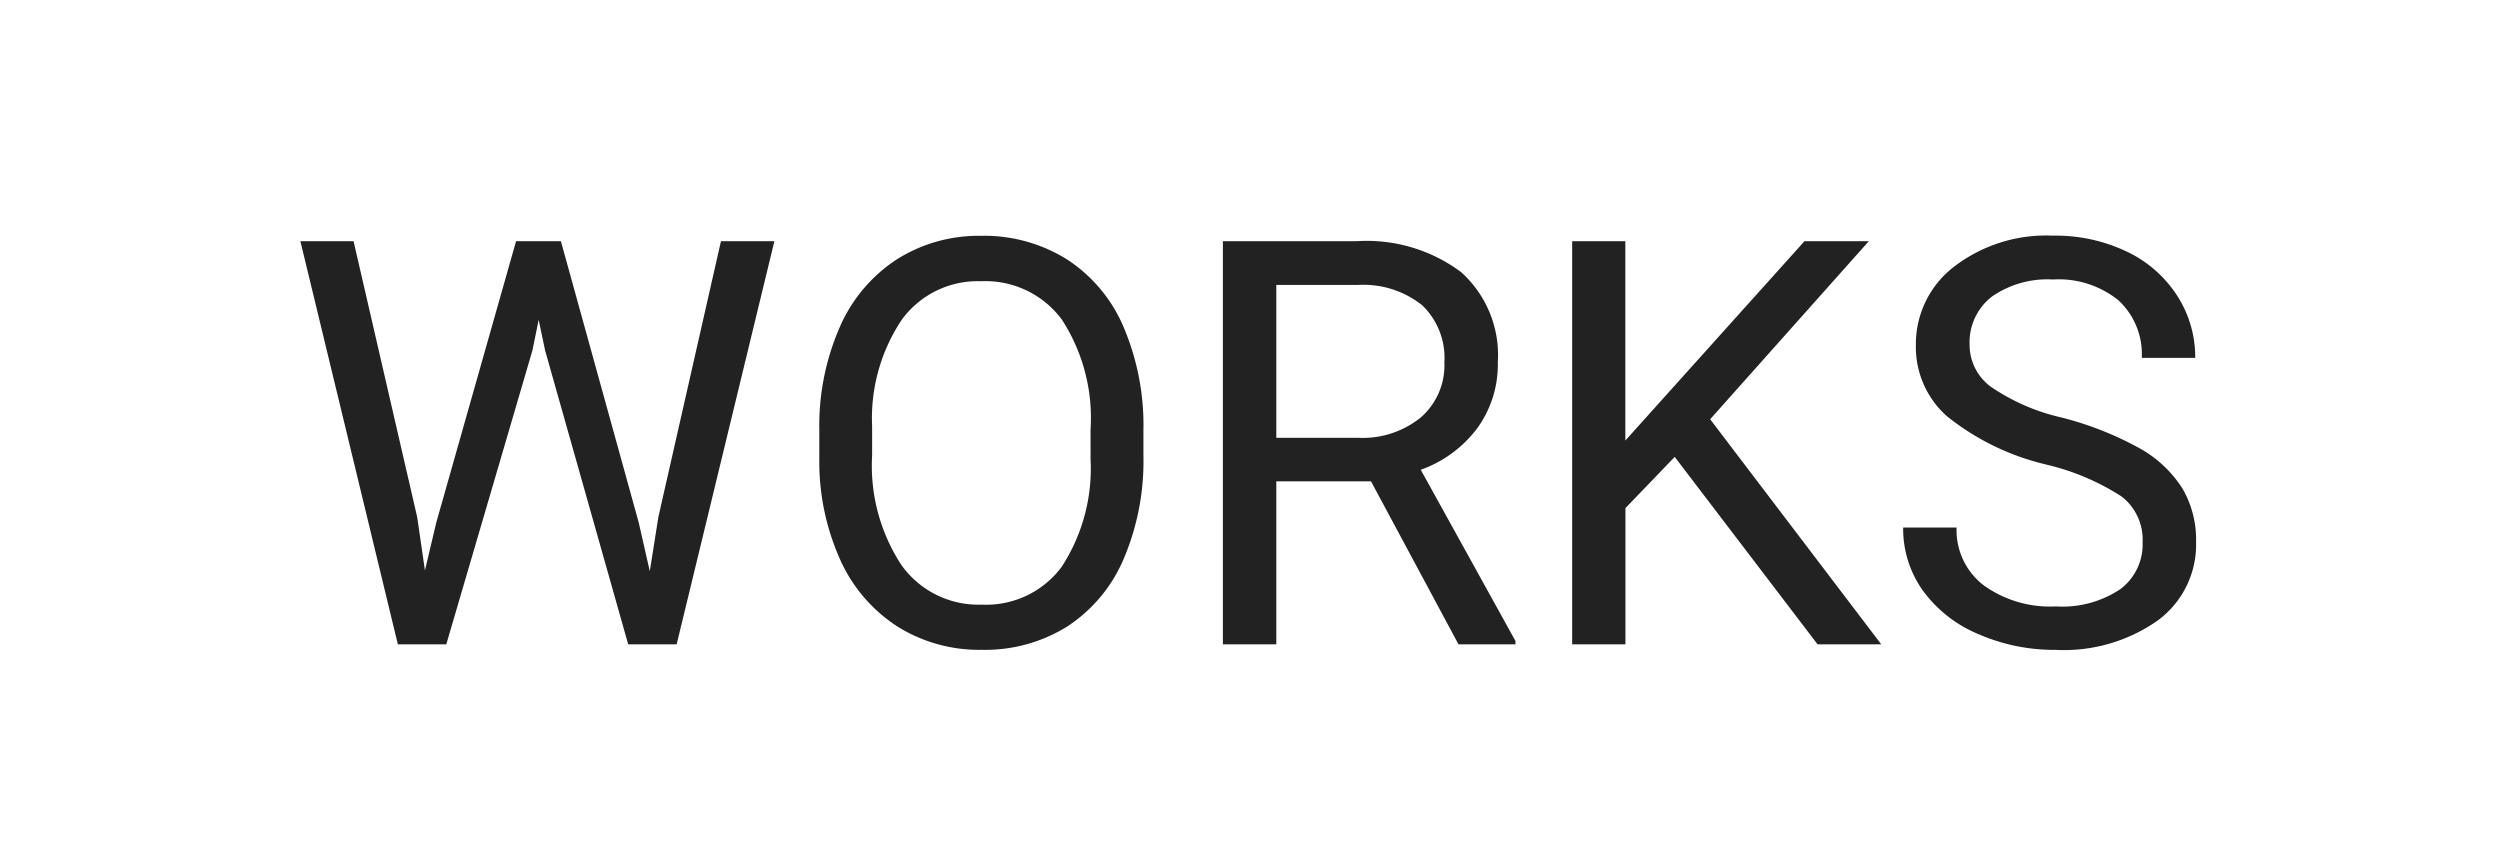
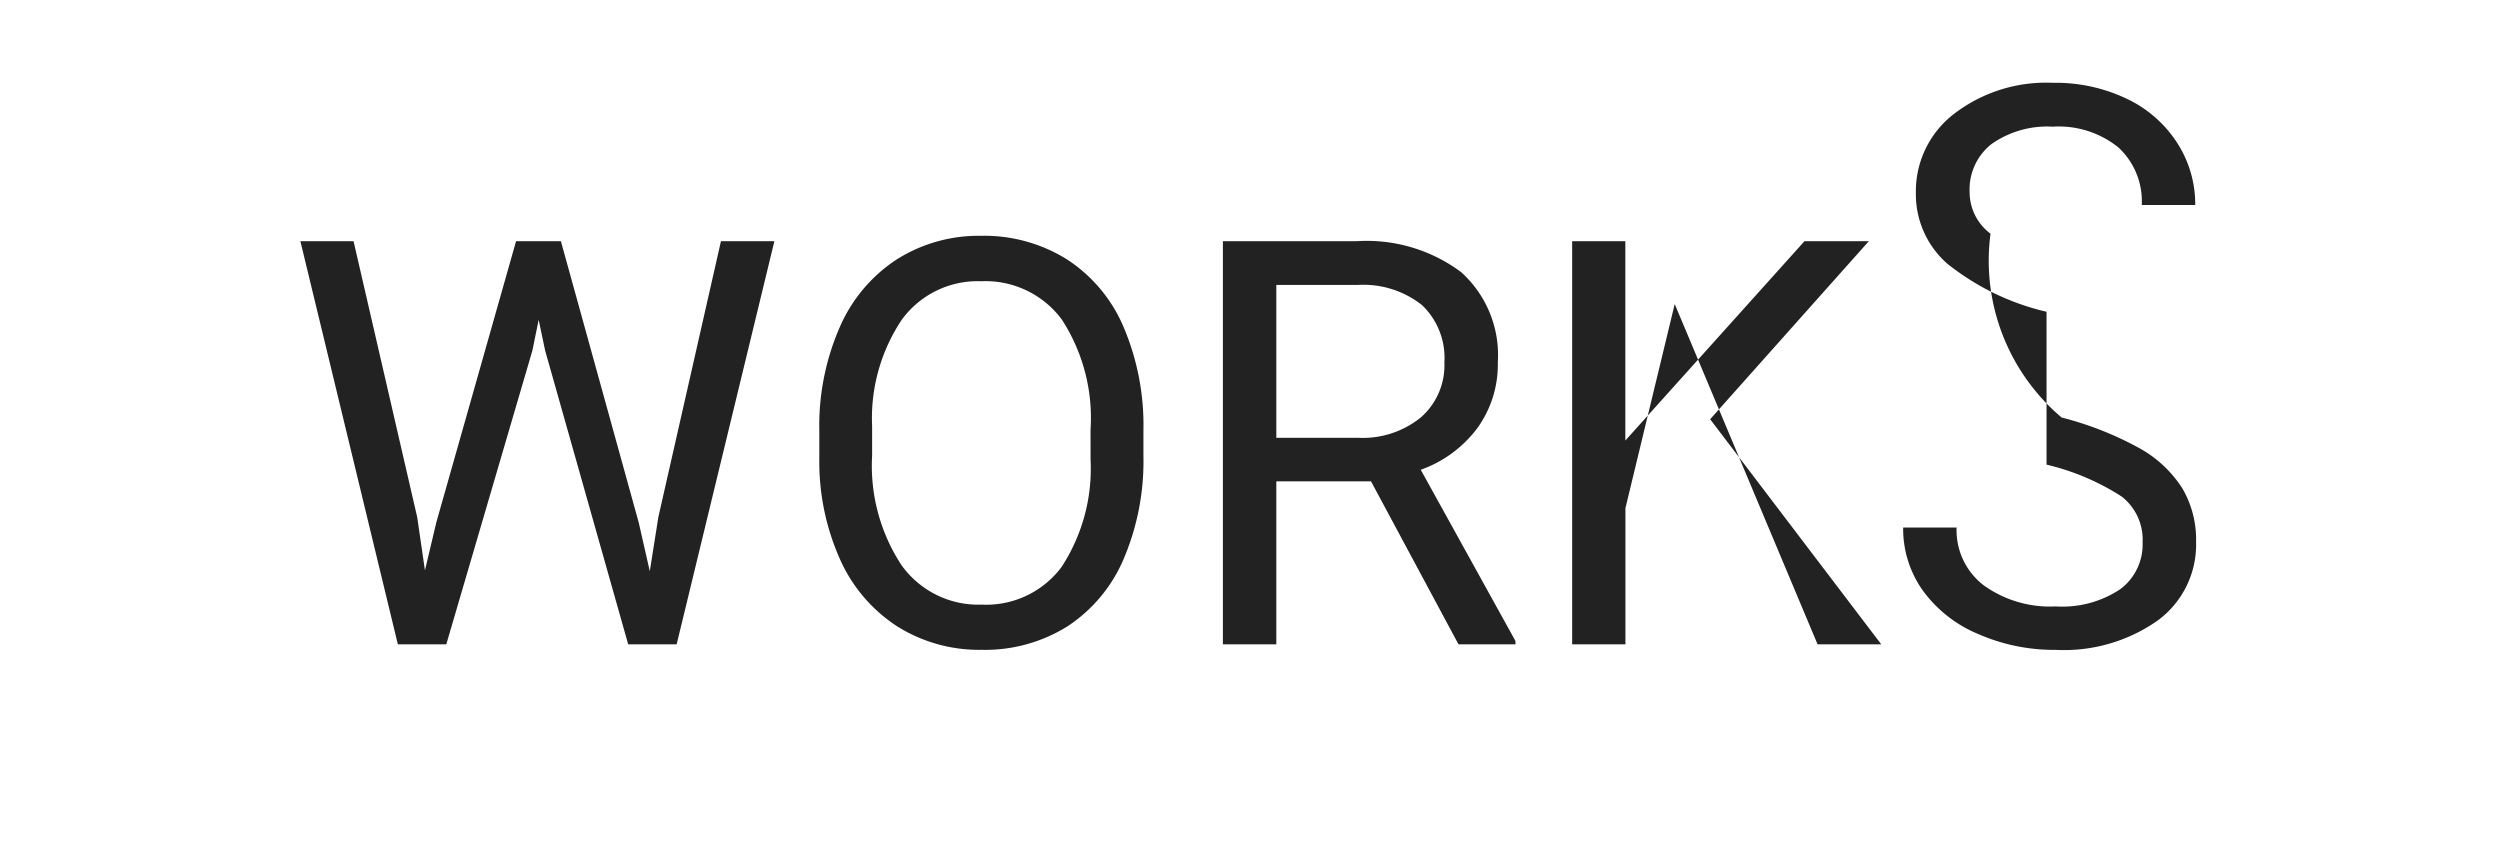
<svg xmlns="http://www.w3.org/2000/svg" width="97" height="33" viewBox="0 0 97 33">
  <g transform="translate(24322 18611)">
-     <path d="M5.188-4.931l.3,2.063.44-1.858L9.023-15.641h1.74L13.782-4.727l.43,1.891.333-2.105,2.428-10.7h2.073L15.254,0h-1.88L10.151-11.4,9.9-12.59,9.657-11.4,6.316,0H4.437L.655-15.641H2.718ZM33.365-7.315A9.675,9.675,0,0,1,32.592-3.3,5.858,5.858,0,0,1,30.4-.687a6.029,6.029,0,0,1-3.309.9,5.978,5.978,0,0,1-3.276-.908A6,6,0,0,1,21.6-3.282a9.283,9.283,0,0,1-.811-3.894V-8.3a9.56,9.56,0,0,1,.784-3.985,5.977,5.977,0,0,1,2.218-2.648,5.952,5.952,0,0,1,3.282-.918,6.063,6.063,0,0,1,3.314.908,5.848,5.848,0,0,1,2.208,2.632A9.722,9.722,0,0,1,33.365-8.3Zm-2.052-1.01A7.013,7.013,0,0,0,30.2-12.6a3.685,3.685,0,0,0-3.126-1.488A3.645,3.645,0,0,0,23.993-12.6a6.869,6.869,0,0,0-1.155,4.13v1.149a7.023,7.023,0,0,0,1.133,4.238,3.661,3.661,0,0,0,3.121,1.542,3.646,3.646,0,0,0,3.094-1.456,6.983,6.983,0,0,0,1.128-4.173Zm10.882,2H38.521V0H36.448V-15.641h5.178a6.128,6.128,0,0,1,4.066,1.2,4.329,4.329,0,0,1,1.423,3.5,4.211,4.211,0,0,1-.79,2.546,4.713,4.713,0,0,1-2.2,1.622L47.8-.129V0H45.59ZM38.521-8.014H41.69a3.578,3.578,0,0,0,2.444-.795,2.686,2.686,0,0,0,.908-2.127,2.828,2.828,0,0,0-.865-2.224,3.666,3.666,0,0,0-2.5-.784H38.521Zm15.458.741L52.067-5.285V0H50V-15.641h2.063v7.734l6.95-7.734H61.51L55.354-8.733,61.993,0H59.522Zm14.427.3a9.7,9.7,0,0,1-3.862-1.875,3.582,3.582,0,0,1-1.208-2.745,3.783,3.783,0,0,1,1.477-3.056,5.87,5.87,0,0,1,3.84-1.208,6.408,6.408,0,0,1,2.874.623,4.725,4.725,0,0,1,1.955,1.719,4.395,4.395,0,0,1,.693,2.4H72.1a2.845,2.845,0,0,0-.9-2.229,3.678,3.678,0,0,0-2.546-.811,3.762,3.762,0,0,0-2.379.671,2.238,2.238,0,0,0-.854,1.864,2.014,2.014,0,0,0,.811,1.617A7.962,7.962,0,0,0,68.992-8.8a12.785,12.785,0,0,1,3.051,1.208,4.63,4.63,0,0,1,1.633,1.542,3.934,3.934,0,0,1,.532,2.073A3.654,3.654,0,0,1,72.725-.929,6.321,6.321,0,0,1,68.761.215,7.352,7.352,0,0,1,65.753-.4,5.062,5.062,0,0,1,63.6-2.095a4.129,4.129,0,0,1-.757-2.438h2.073a2.694,2.694,0,0,0,1.047,2.24,4.41,4.41,0,0,0,2.8.822,4.054,4.054,0,0,0,2.5-.666,2.163,2.163,0,0,0,.87-1.815,2.124,2.124,0,0,0-.806-1.778A9.289,9.289,0,0,0,68.406-6.972Z" transform="translate(-24311 -18586)" fill="#222" />
+     <path d="M5.188-4.931l.3,2.063.44-1.858L9.023-15.641h1.74L13.782-4.727l.43,1.891.333-2.105,2.428-10.7h2.073L15.254,0h-1.88L10.151-11.4,9.9-12.59,9.657-11.4,6.316,0H4.437L.655-15.641H2.718ZM33.365-7.315A9.675,9.675,0,0,1,32.592-3.3,5.858,5.858,0,0,1,30.4-.687a6.029,6.029,0,0,1-3.309.9,5.978,5.978,0,0,1-3.276-.908A6,6,0,0,1,21.6-3.282a9.283,9.283,0,0,1-.811-3.894V-8.3a9.56,9.56,0,0,1,.784-3.985,5.977,5.977,0,0,1,2.218-2.648,5.952,5.952,0,0,1,3.282-.918,6.063,6.063,0,0,1,3.314.908,5.848,5.848,0,0,1,2.208,2.632A9.722,9.722,0,0,1,33.365-8.3Zm-2.052-1.01A7.013,7.013,0,0,0,30.2-12.6a3.685,3.685,0,0,0-3.126-1.488A3.645,3.645,0,0,0,23.993-12.6a6.869,6.869,0,0,0-1.155,4.13v1.149a7.023,7.023,0,0,0,1.133,4.238,3.661,3.661,0,0,0,3.121,1.542,3.646,3.646,0,0,0,3.094-1.456,6.983,6.983,0,0,0,1.128-4.173Zm10.882,2H38.521V0H36.448V-15.641h5.178a6.128,6.128,0,0,1,4.066,1.2,4.329,4.329,0,0,1,1.423,3.5,4.211,4.211,0,0,1-.79,2.546,4.713,4.713,0,0,1-2.2,1.622L47.8-.129V0H45.59ZM38.521-8.014H41.69a3.578,3.578,0,0,0,2.444-.795,2.686,2.686,0,0,0,.908-2.127,2.828,2.828,0,0,0-.865-2.224,3.666,3.666,0,0,0-2.5-.784H38.521m15.458.741L52.067-5.285V0H50V-15.641h2.063v7.734l6.95-7.734H61.51L55.354-8.733,61.993,0H59.522Zm14.427.3a9.7,9.7,0,0,1-3.862-1.875,3.582,3.582,0,0,1-1.208-2.745,3.783,3.783,0,0,1,1.477-3.056,5.87,5.87,0,0,1,3.84-1.208,6.408,6.408,0,0,1,2.874.623,4.725,4.725,0,0,1,1.955,1.719,4.395,4.395,0,0,1,.693,2.4H72.1a2.845,2.845,0,0,0-.9-2.229,3.678,3.678,0,0,0-2.546-.811,3.762,3.762,0,0,0-2.379.671,2.238,2.238,0,0,0-.854,1.864,2.014,2.014,0,0,0,.811,1.617A7.962,7.962,0,0,0,68.992-8.8a12.785,12.785,0,0,1,3.051,1.208,4.63,4.63,0,0,1,1.633,1.542,3.934,3.934,0,0,1,.532,2.073A3.654,3.654,0,0,1,72.725-.929,6.321,6.321,0,0,1,68.761.215,7.352,7.352,0,0,1,65.753-.4,5.062,5.062,0,0,1,63.6-2.095a4.129,4.129,0,0,1-.757-2.438h2.073a2.694,2.694,0,0,0,1.047,2.24,4.41,4.41,0,0,0,2.8.822,4.054,4.054,0,0,0,2.5-.666,2.163,2.163,0,0,0,.87-1.815,2.124,2.124,0,0,0-.806-1.778A9.289,9.289,0,0,0,68.406-6.972Z" transform="translate(-24311 -18586)" fill="#222" />
  </g>
</svg>